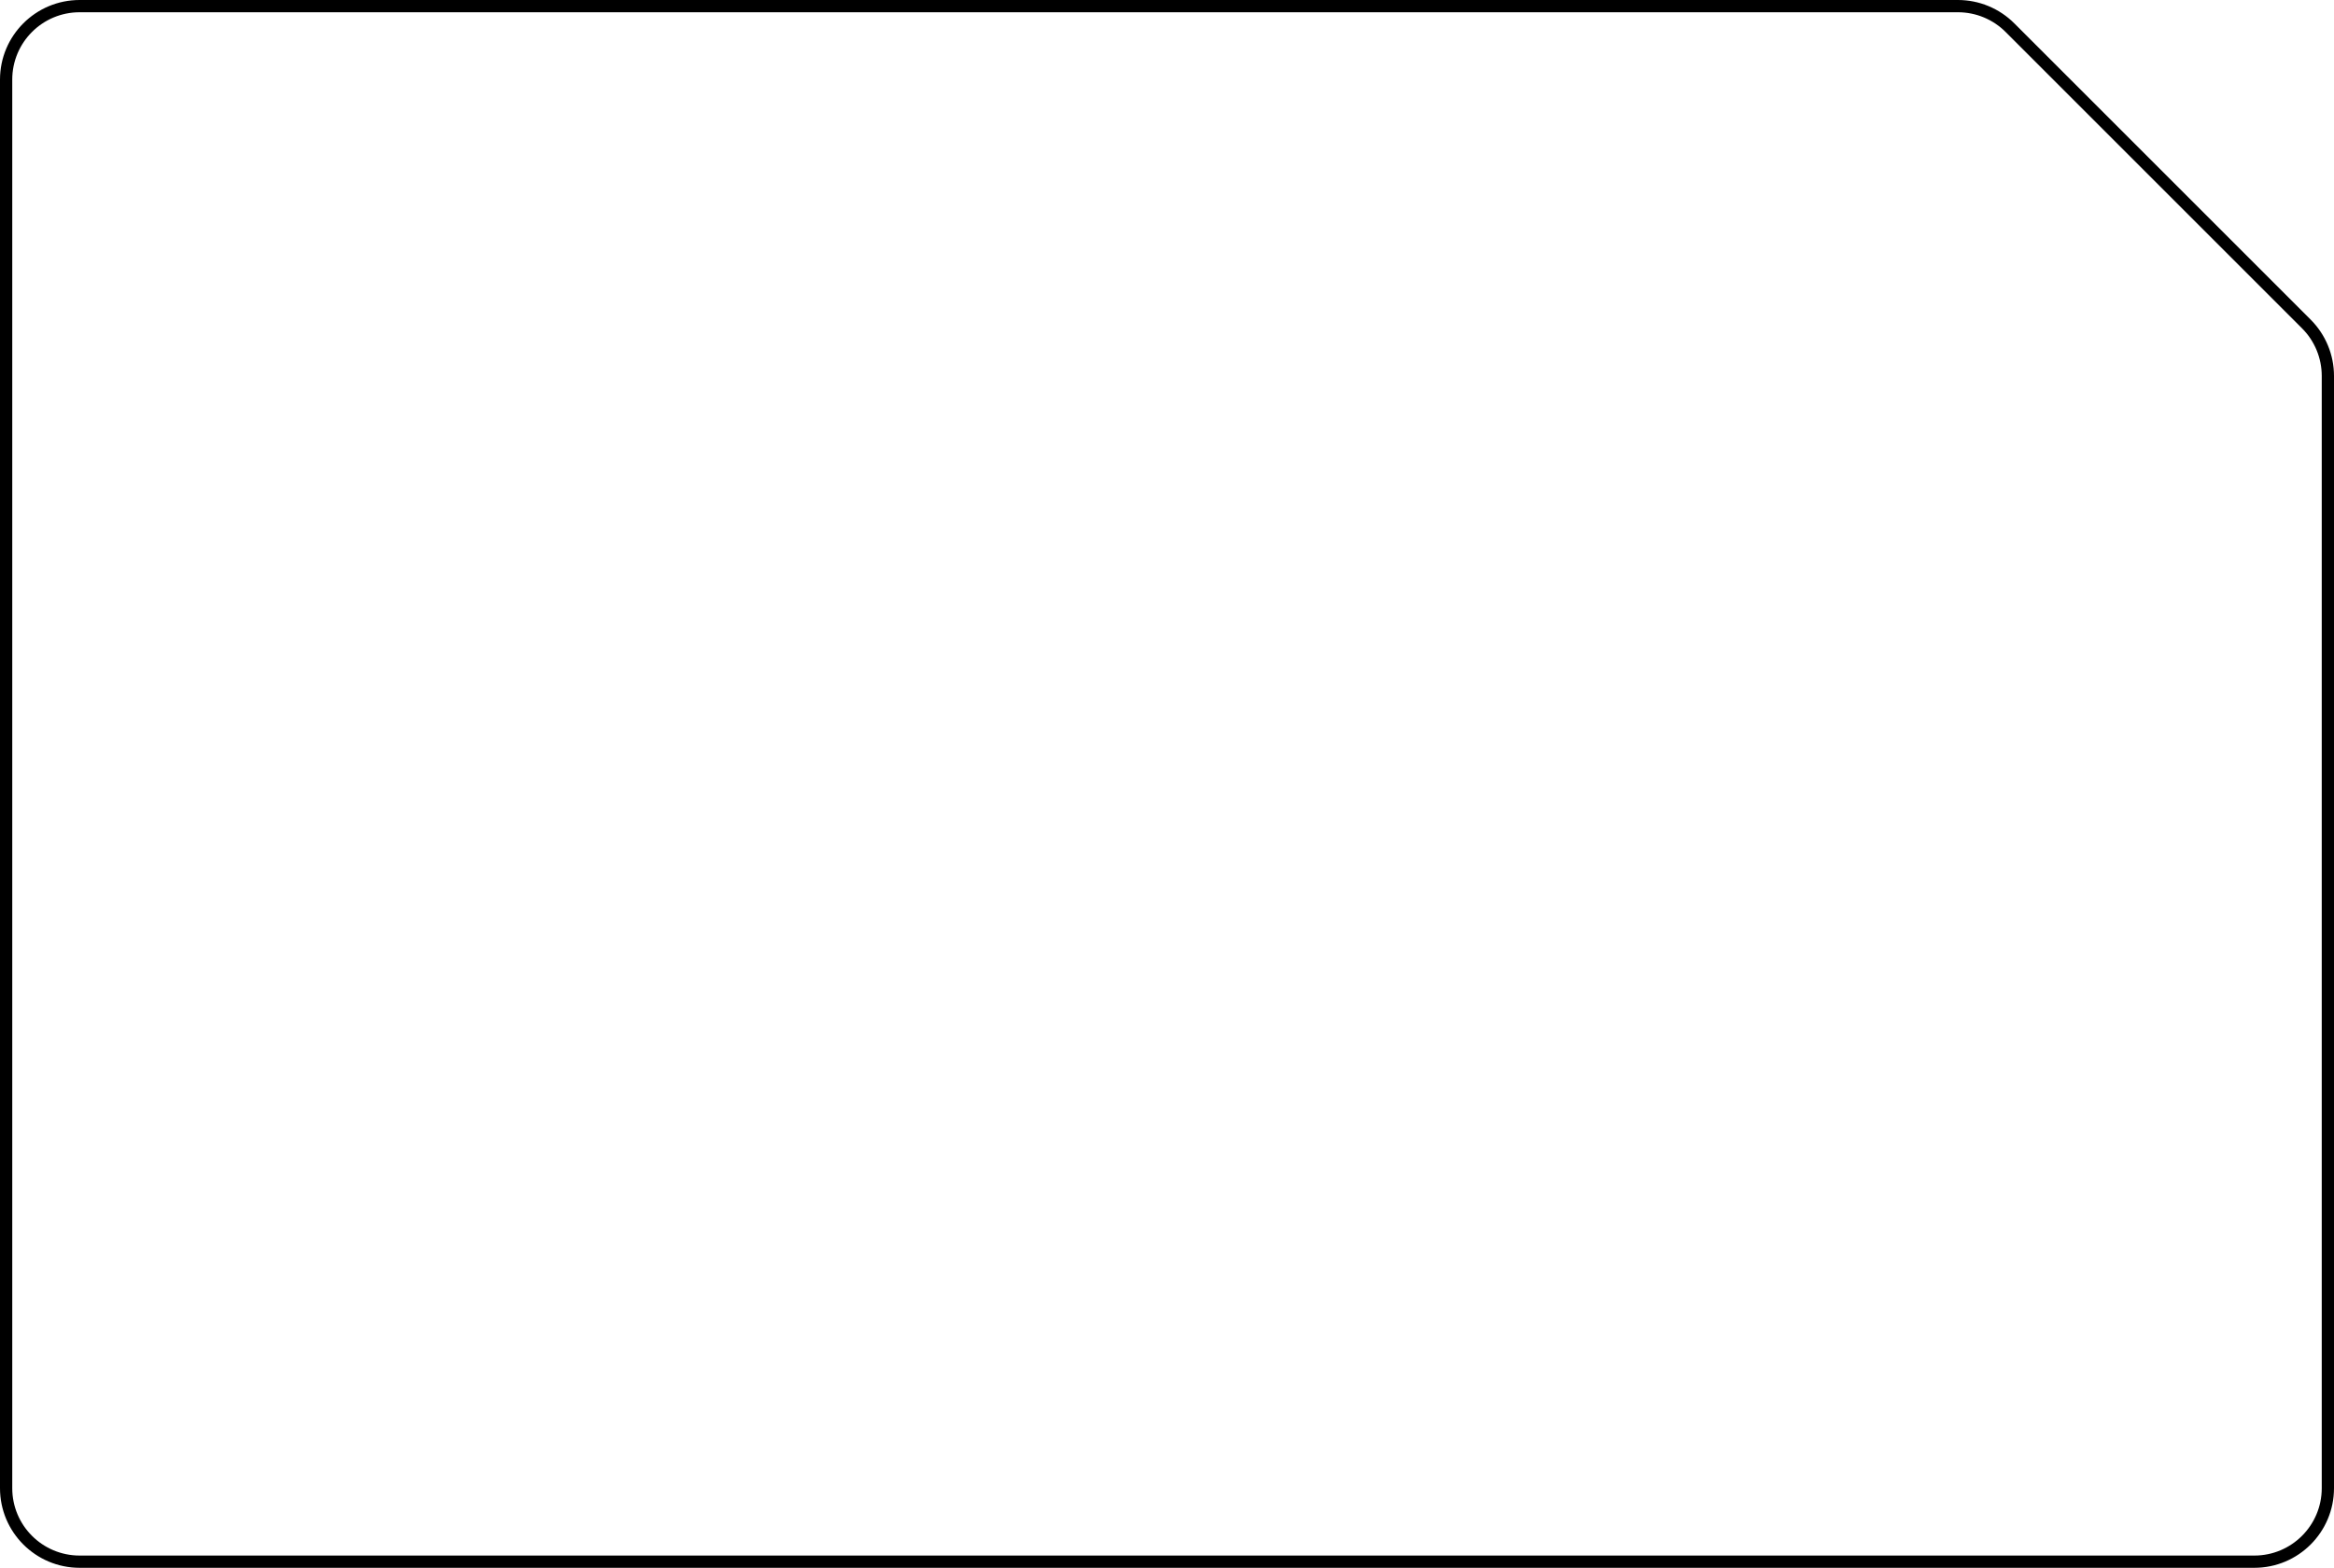
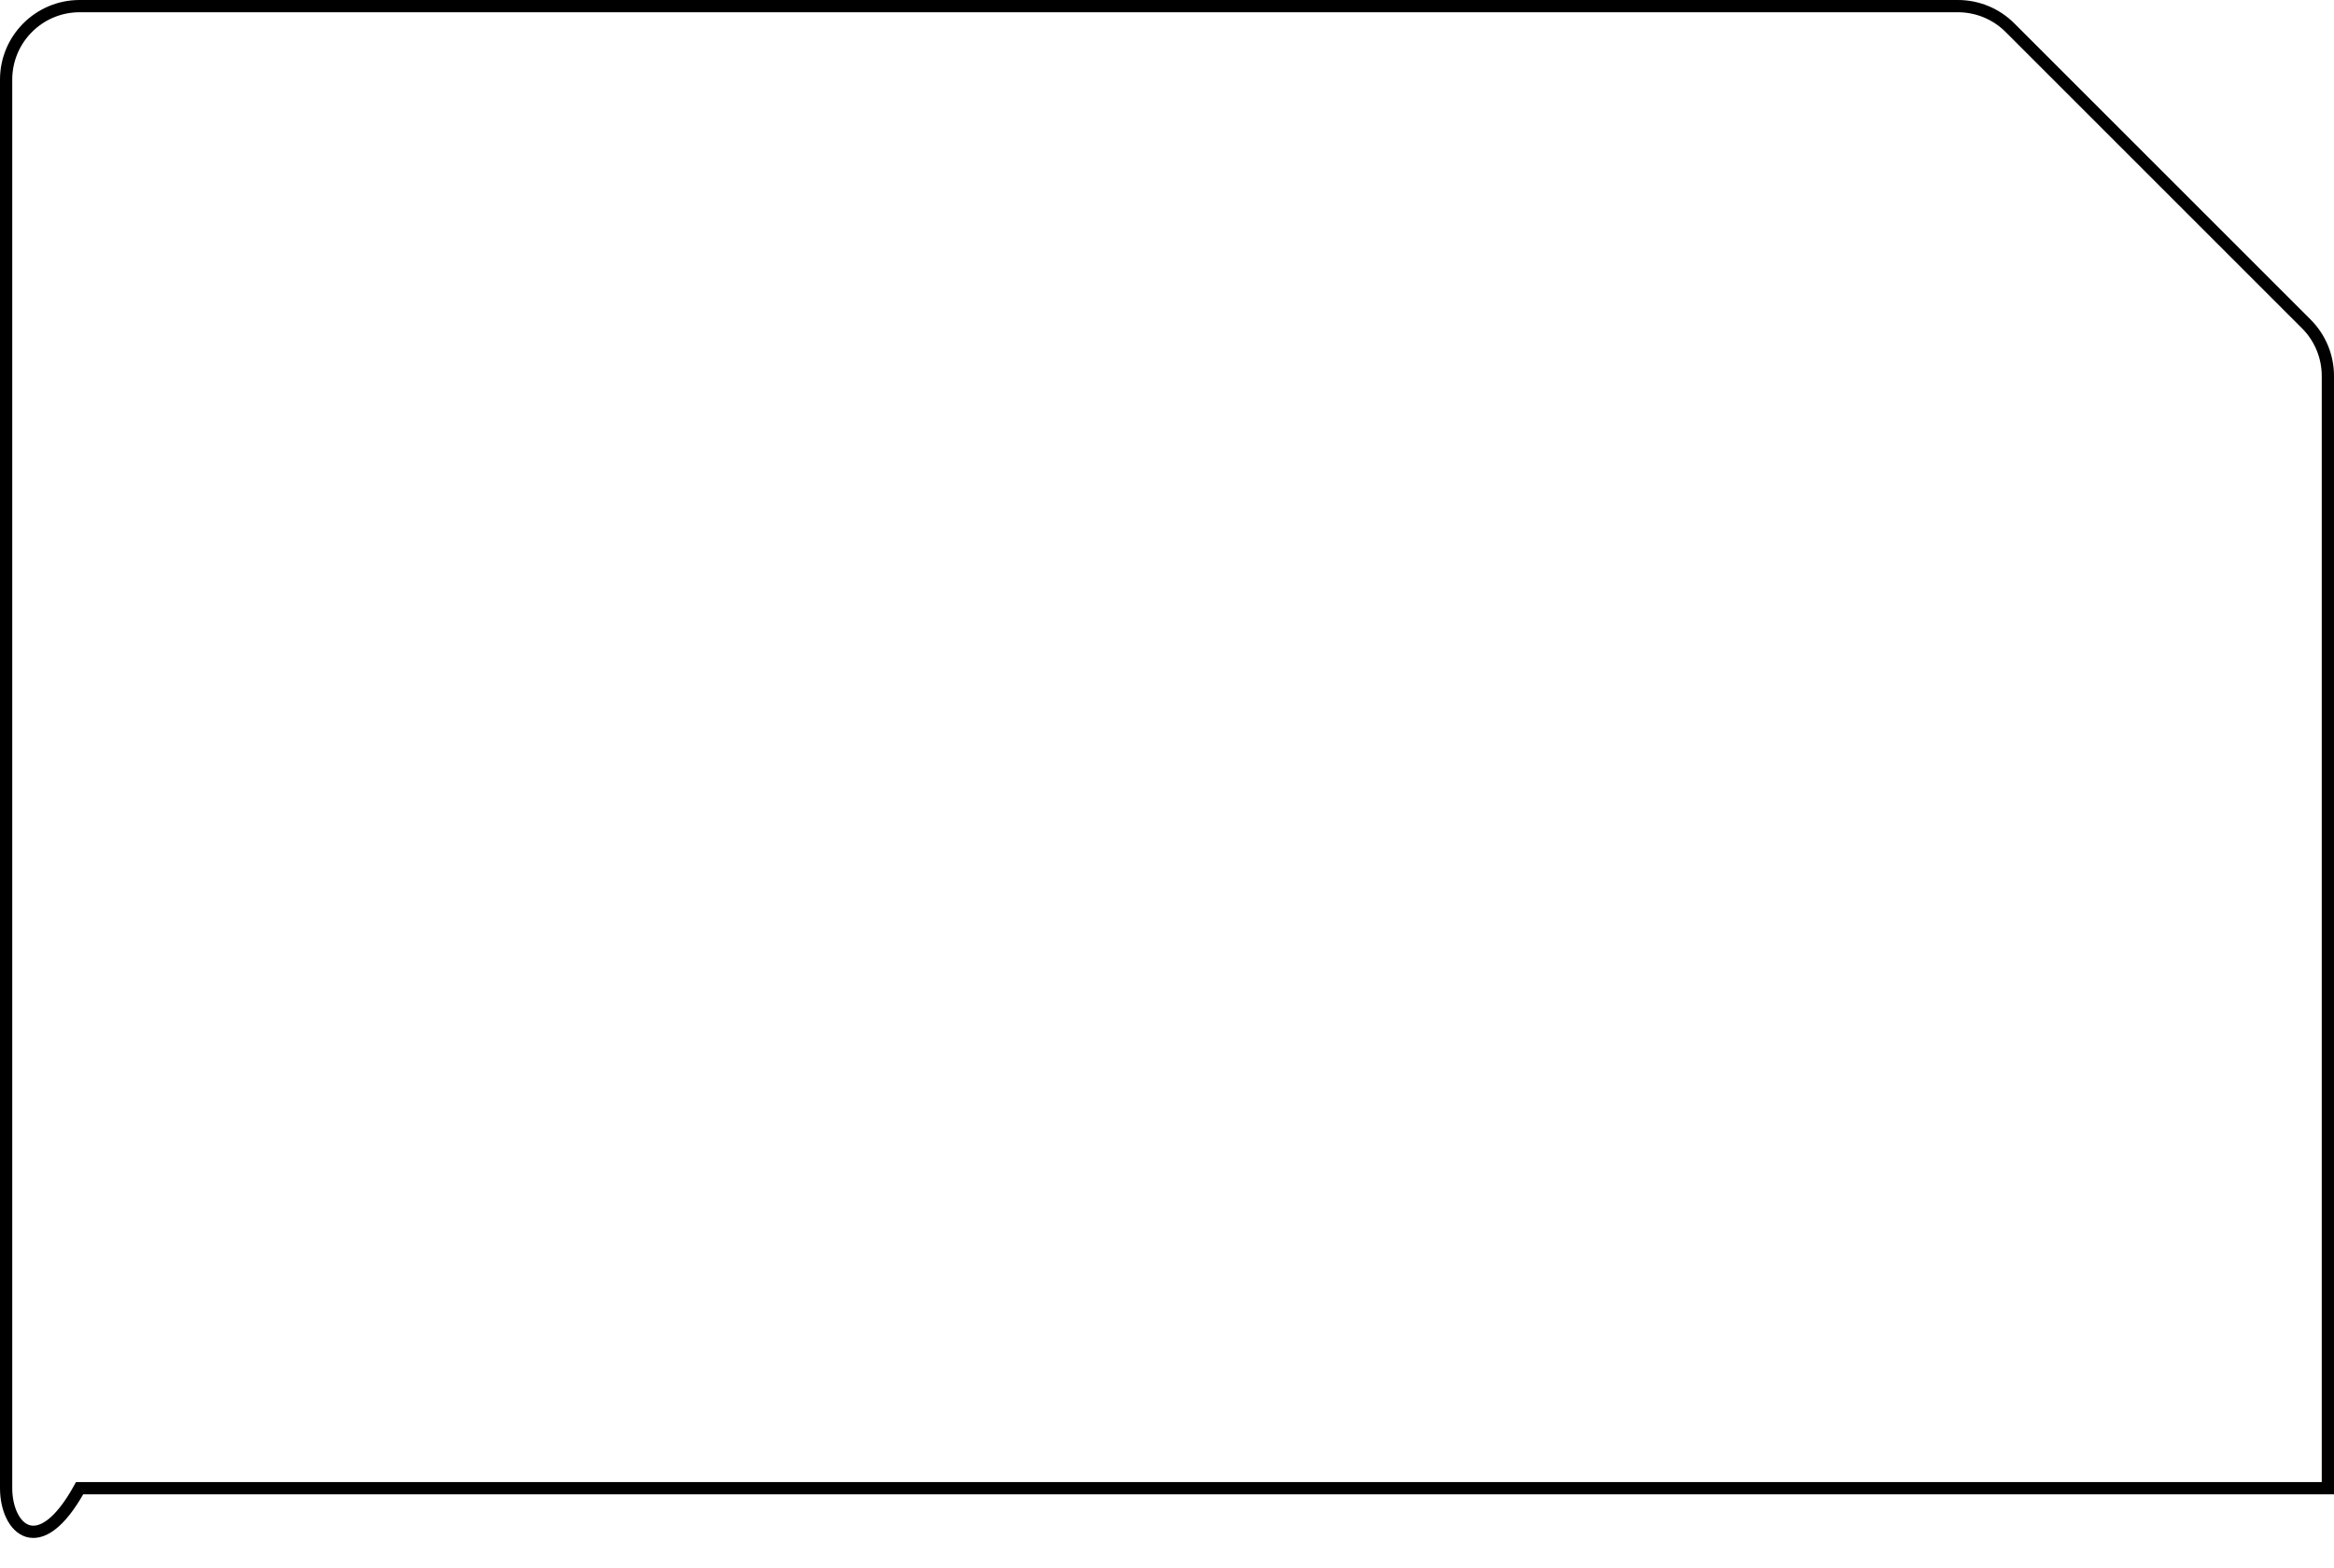
<svg xmlns="http://www.w3.org/2000/svg" width="381" height="256" viewBox="0 0 381 256" fill="none">
-   <path d="M13 1H319.615C322.798 1 325.85 2.264 328.101 4.515L376.485 52.899C378.736 55.15 380 58.202 380 61.385V243C380 249.627 374.627 255 368 255H13C6.373 255 1 249.627 1 243V13C1 6.373 6.373 1 13 1Z" stroke="black" stroke-width="2" />
+   <path d="M13 1H319.615C322.798 1 325.85 2.264 328.101 4.515L376.485 52.899C378.736 55.15 380 58.202 380 61.385V243H13C6.373 255 1 249.627 1 243V13C1 6.373 6.373 1 13 1Z" stroke="black" stroke-width="2" />
</svg>